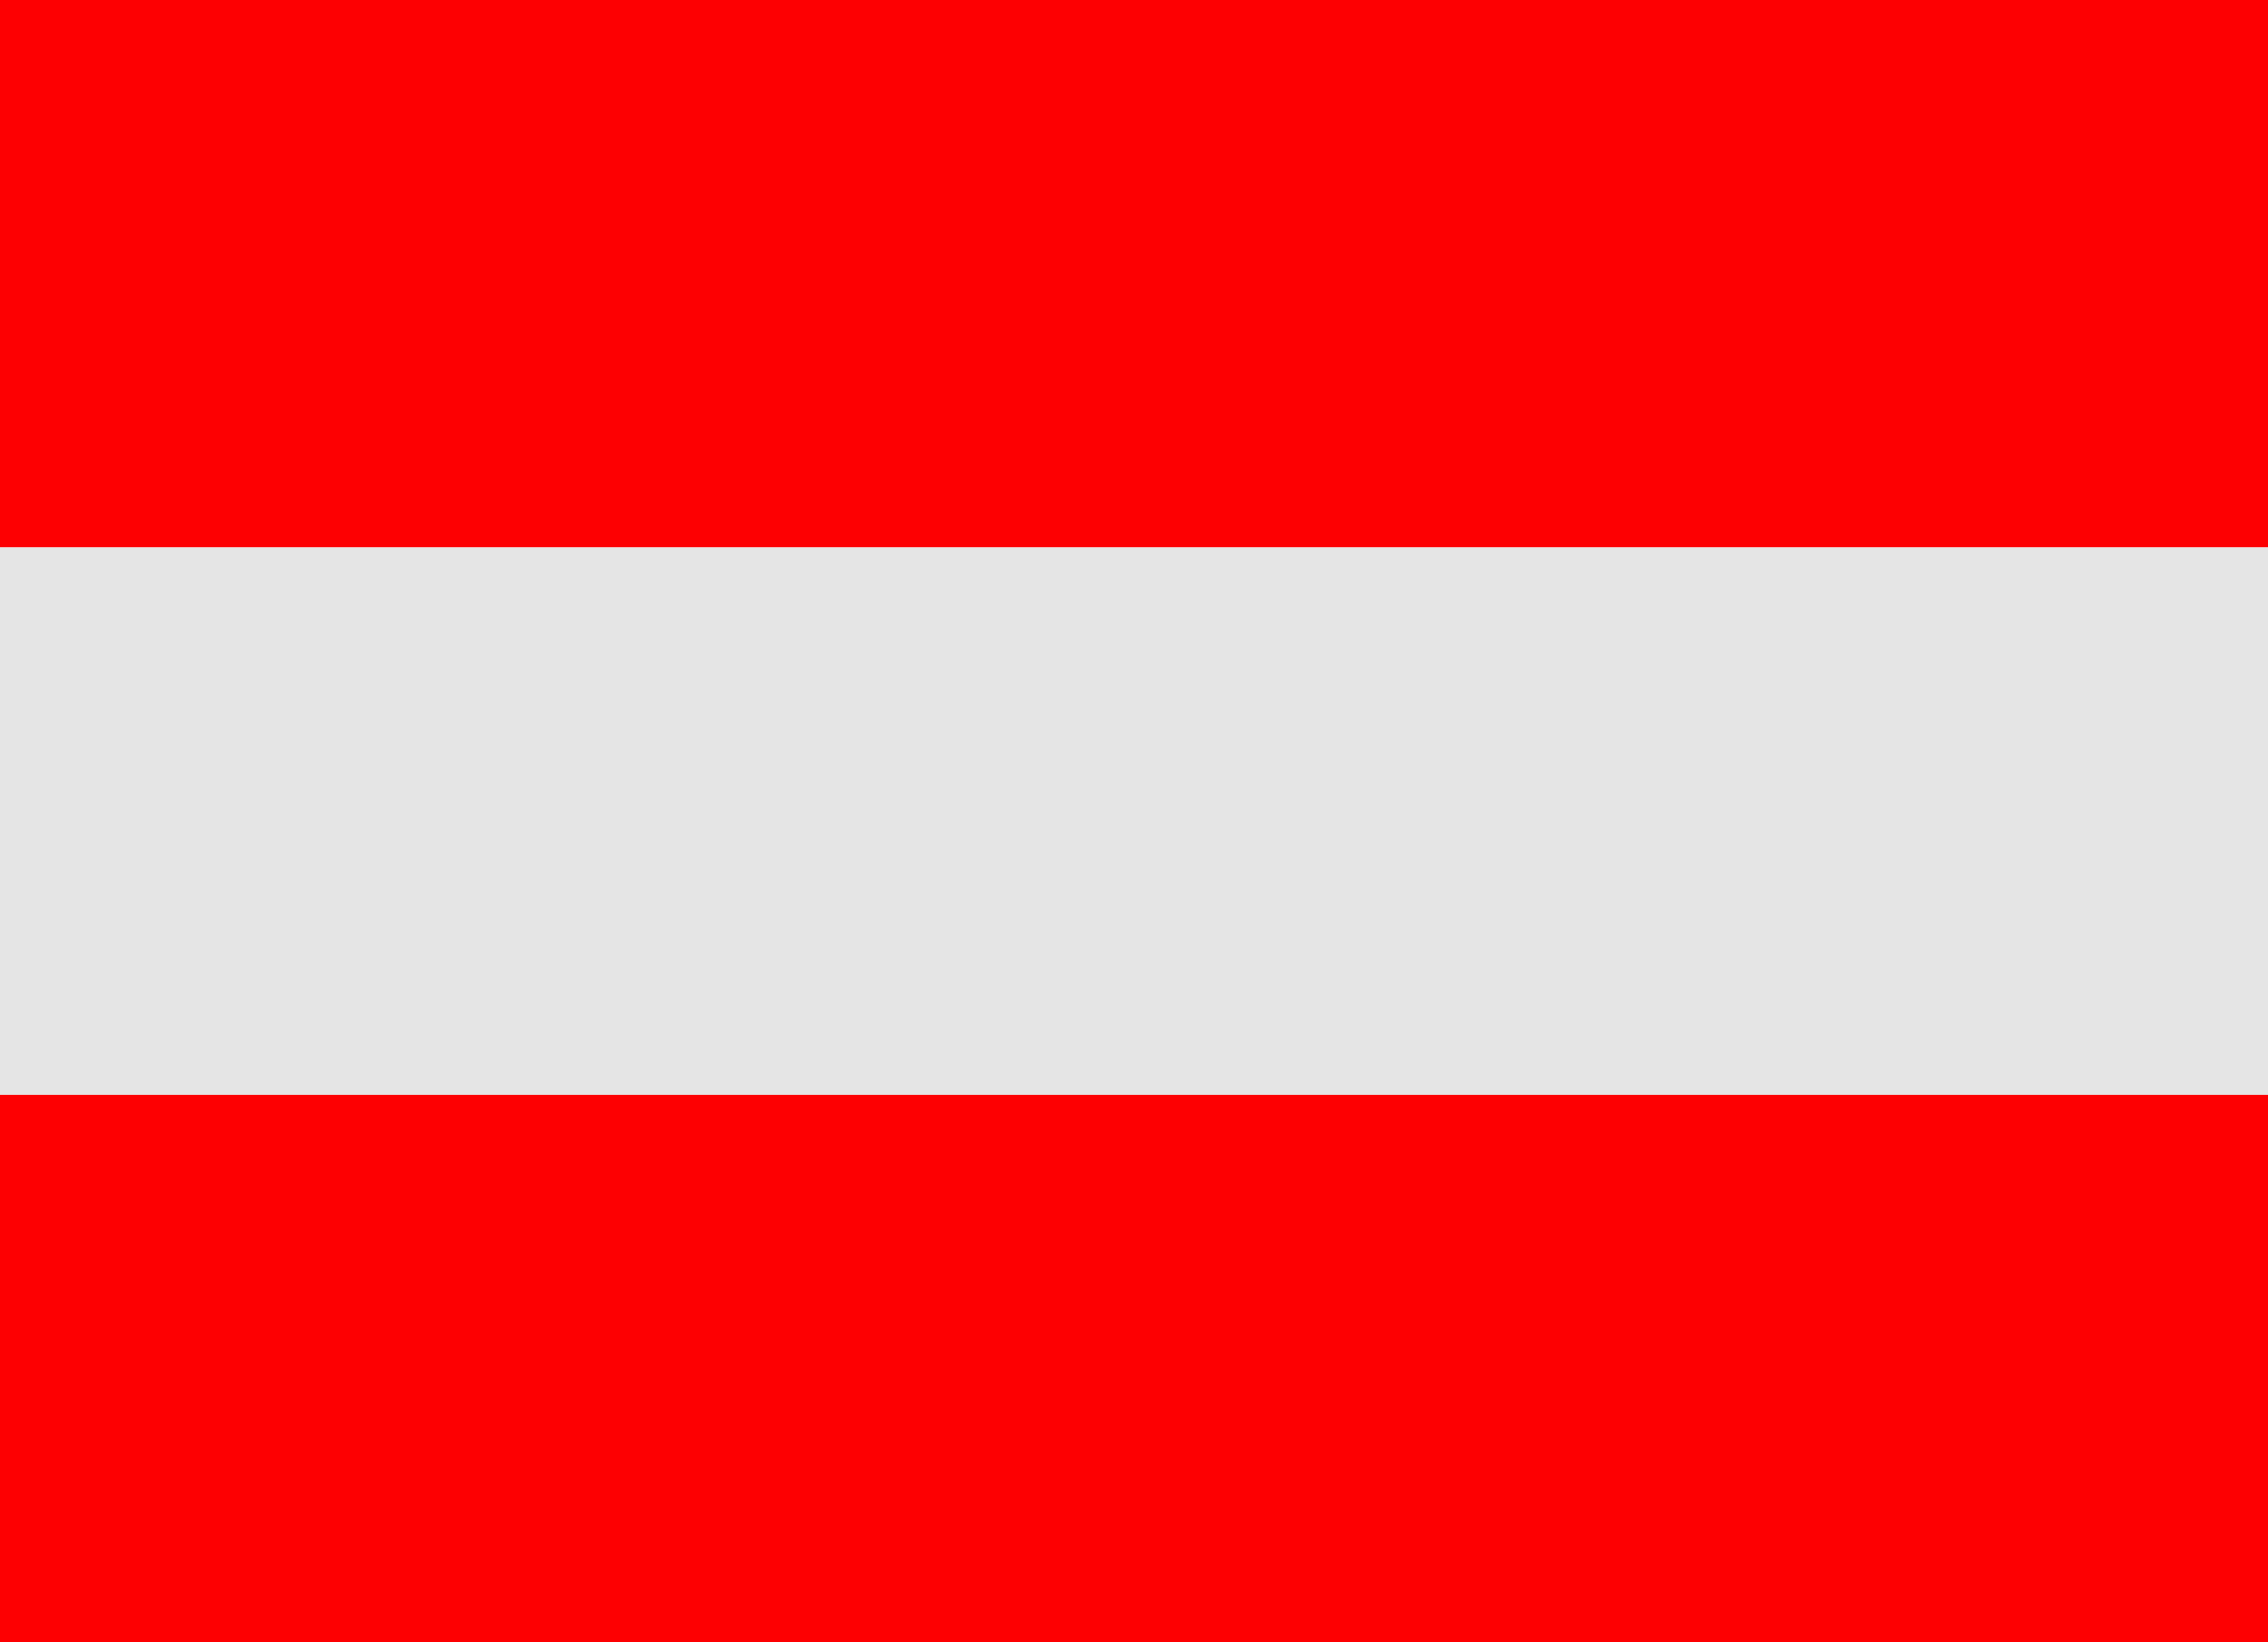
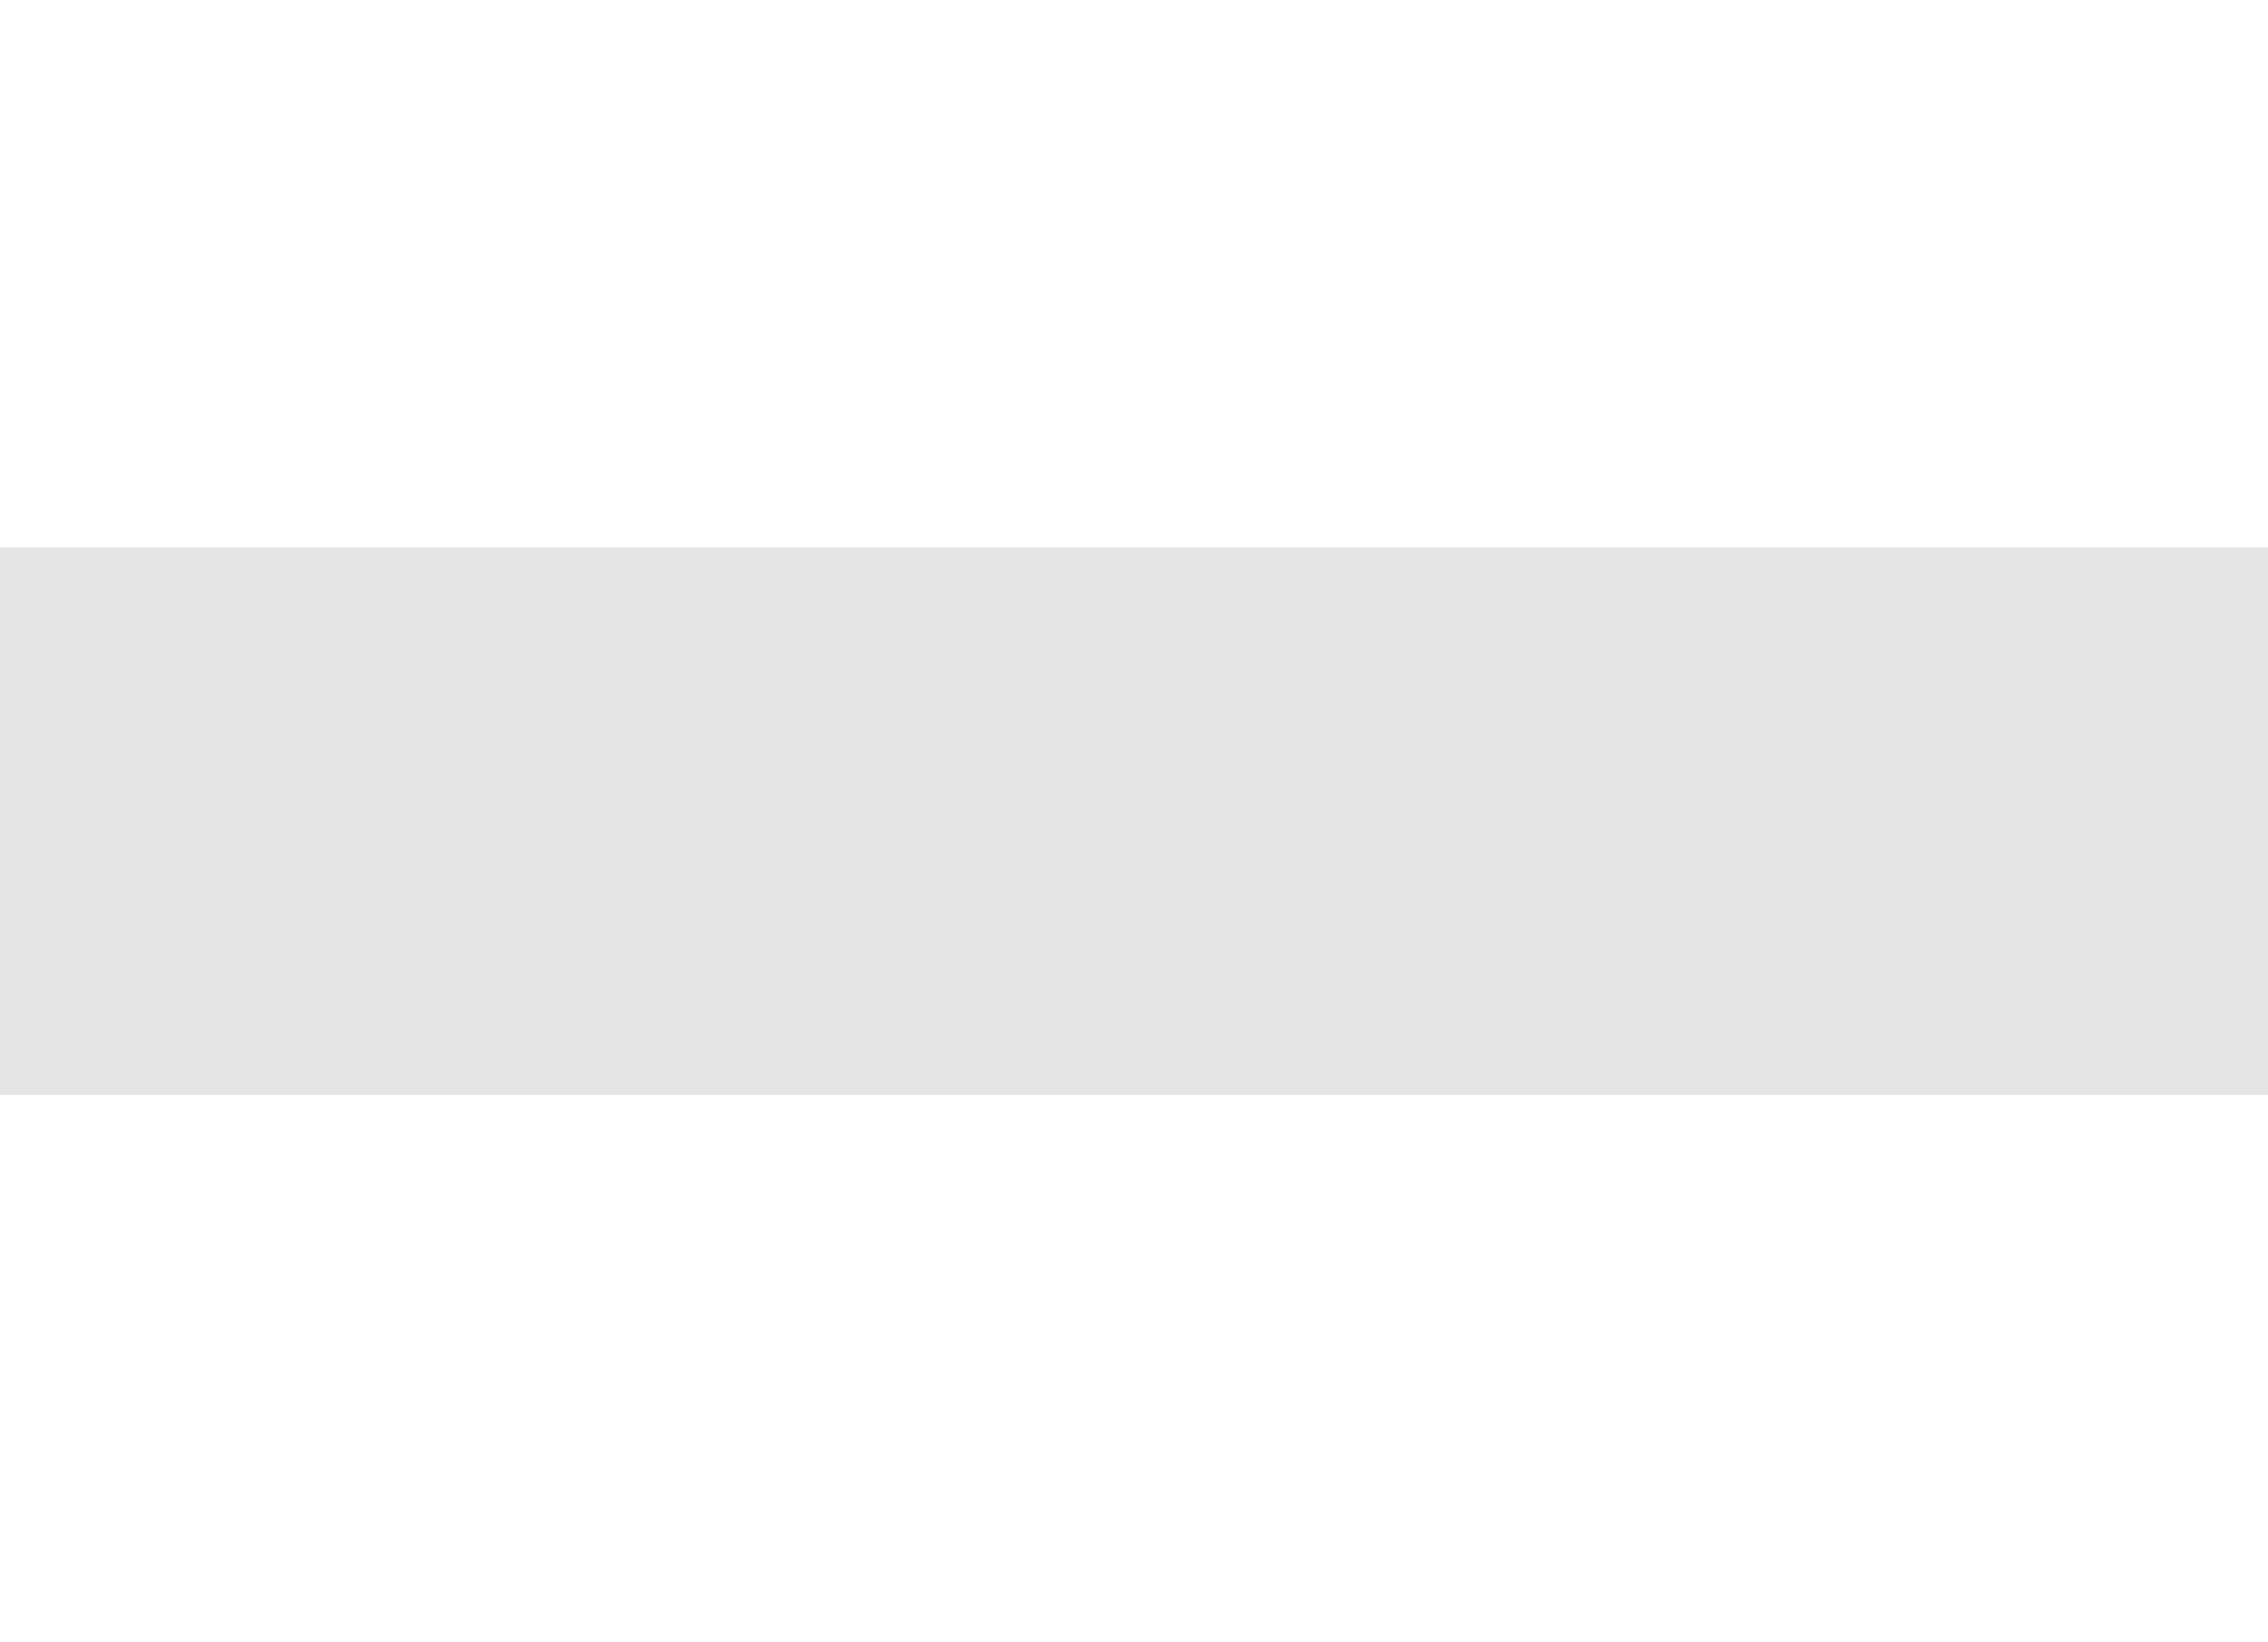
<svg xmlns="http://www.w3.org/2000/svg" enable-background="new 0 0 29 21" viewBox="0 0 29 21">
-   <path d="m0 0h29v7h-29z" fill="#fd0002" />
  <path d="m0 7h29v7h-29z" fill="#e5e5e5" />
-   <path d="m0 14h29v7h-29z" fill="#fd0002" />
</svg>